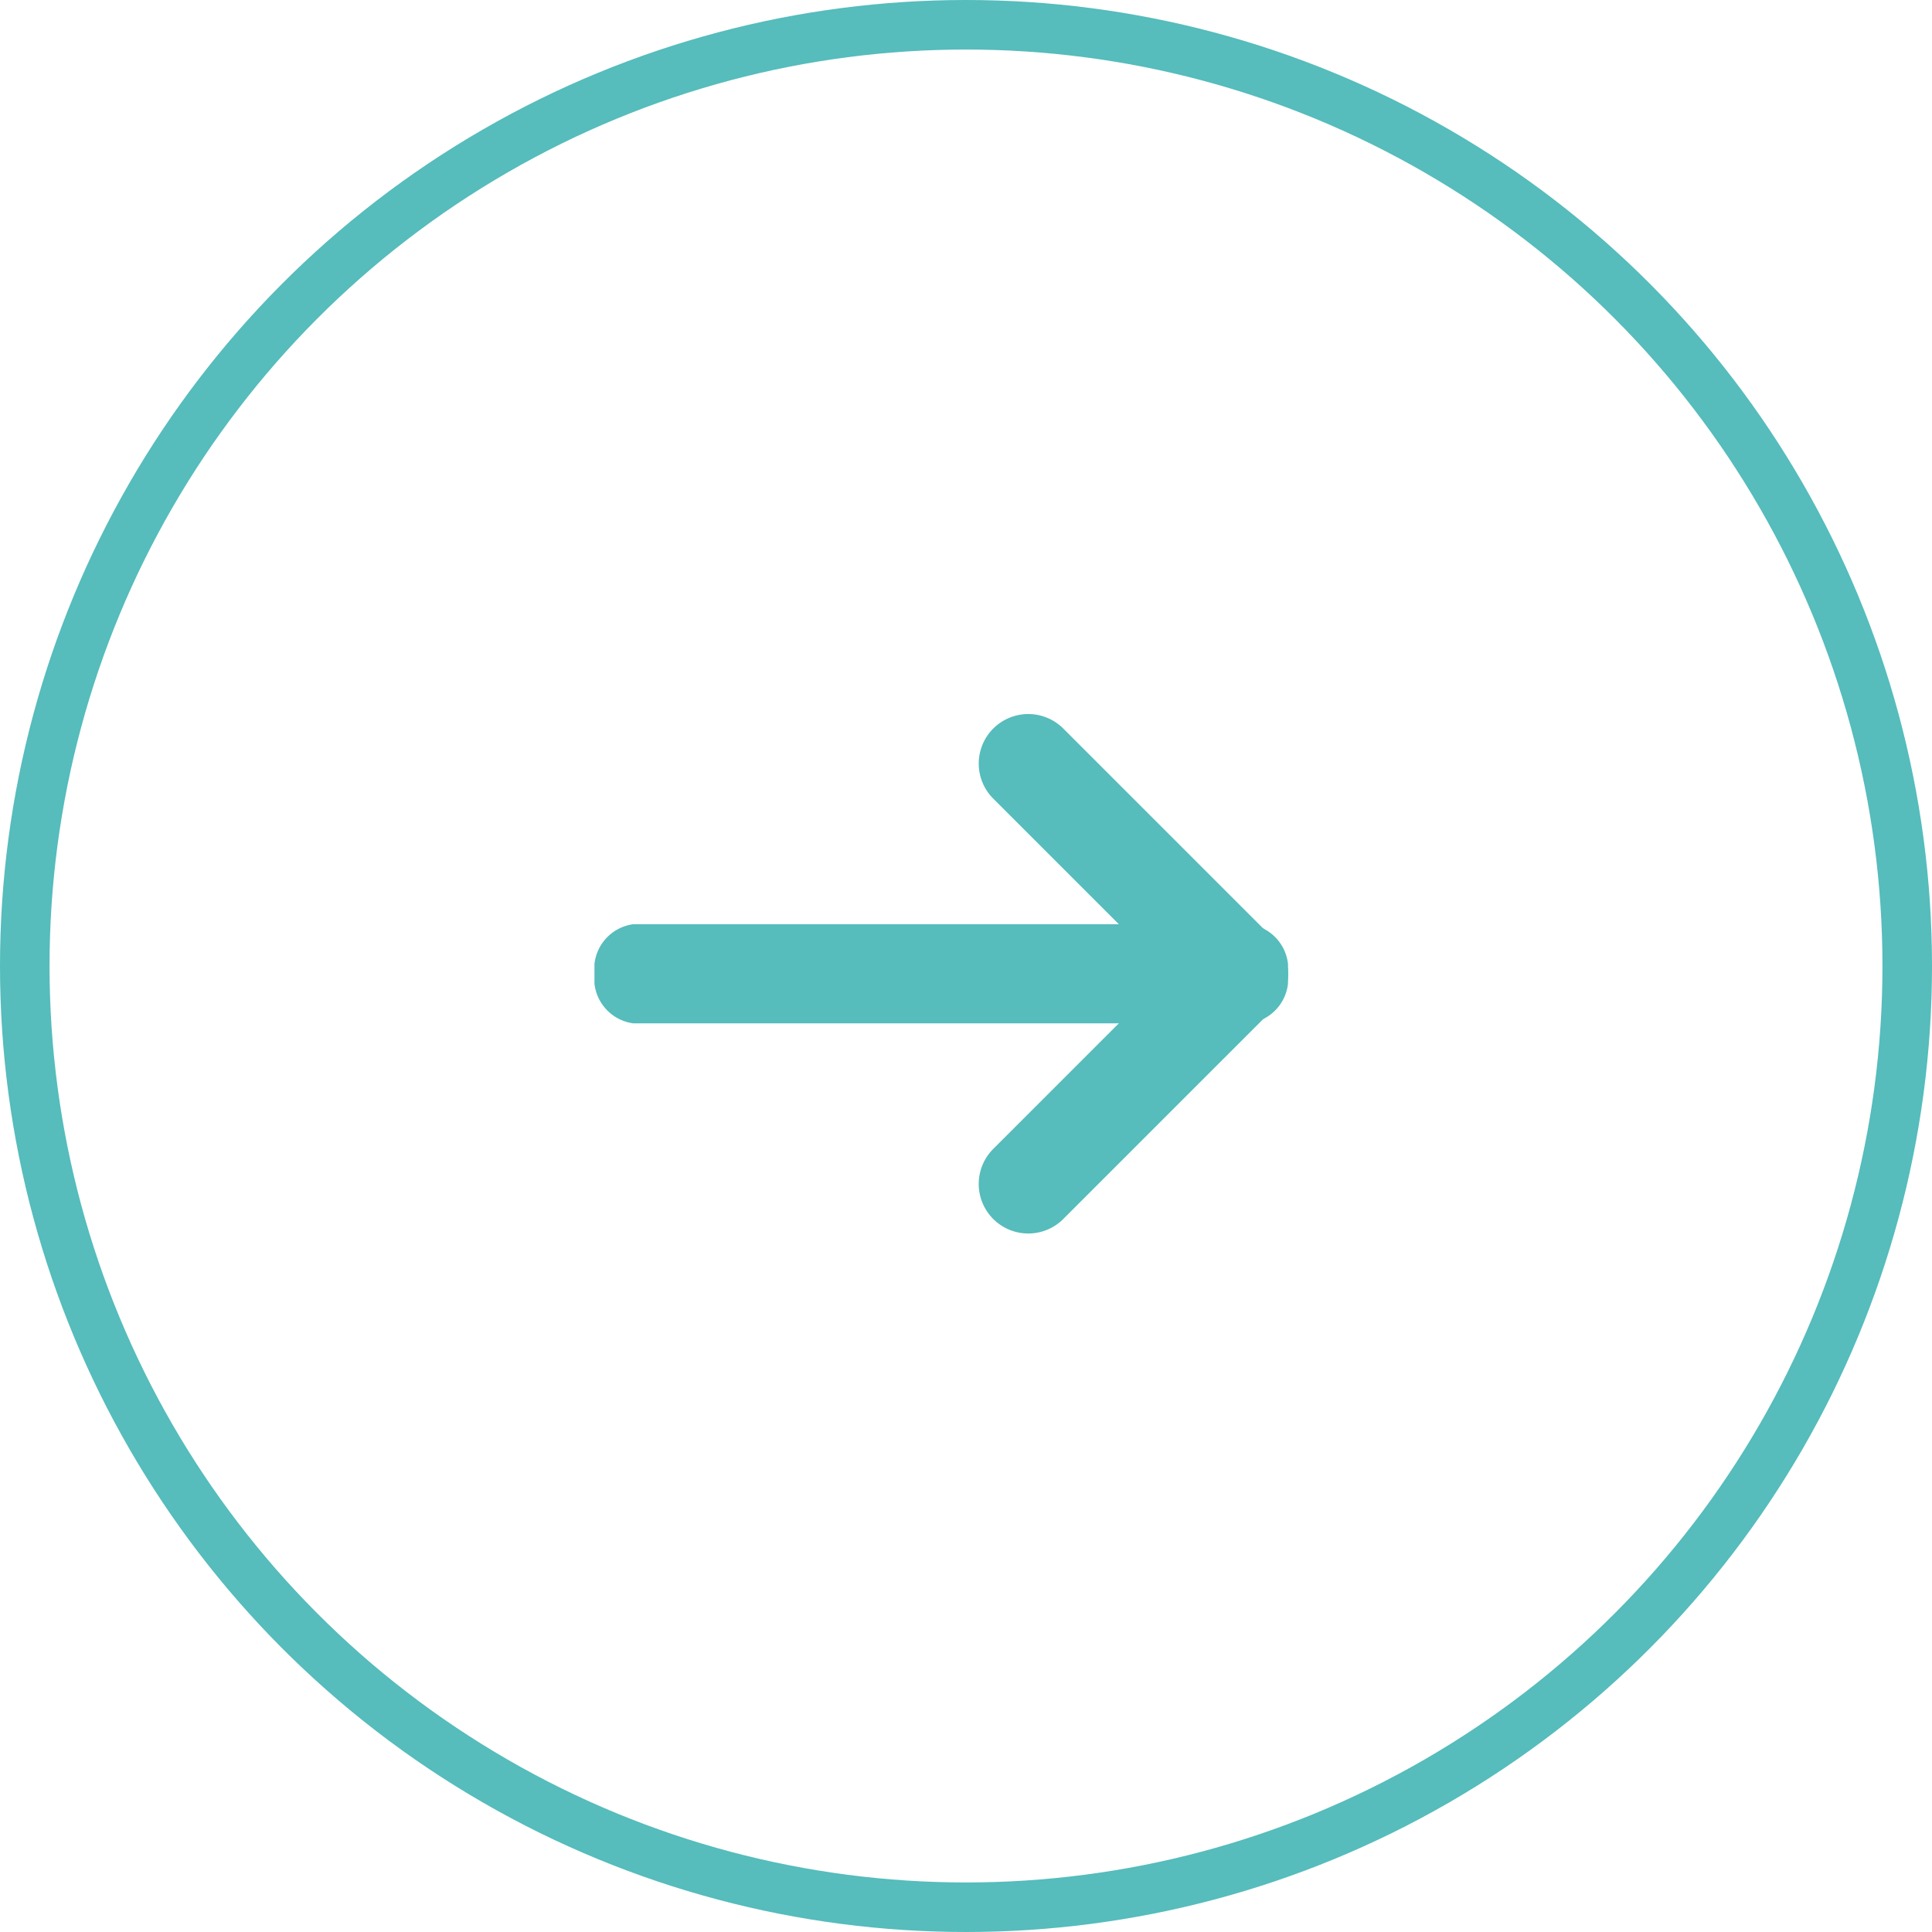
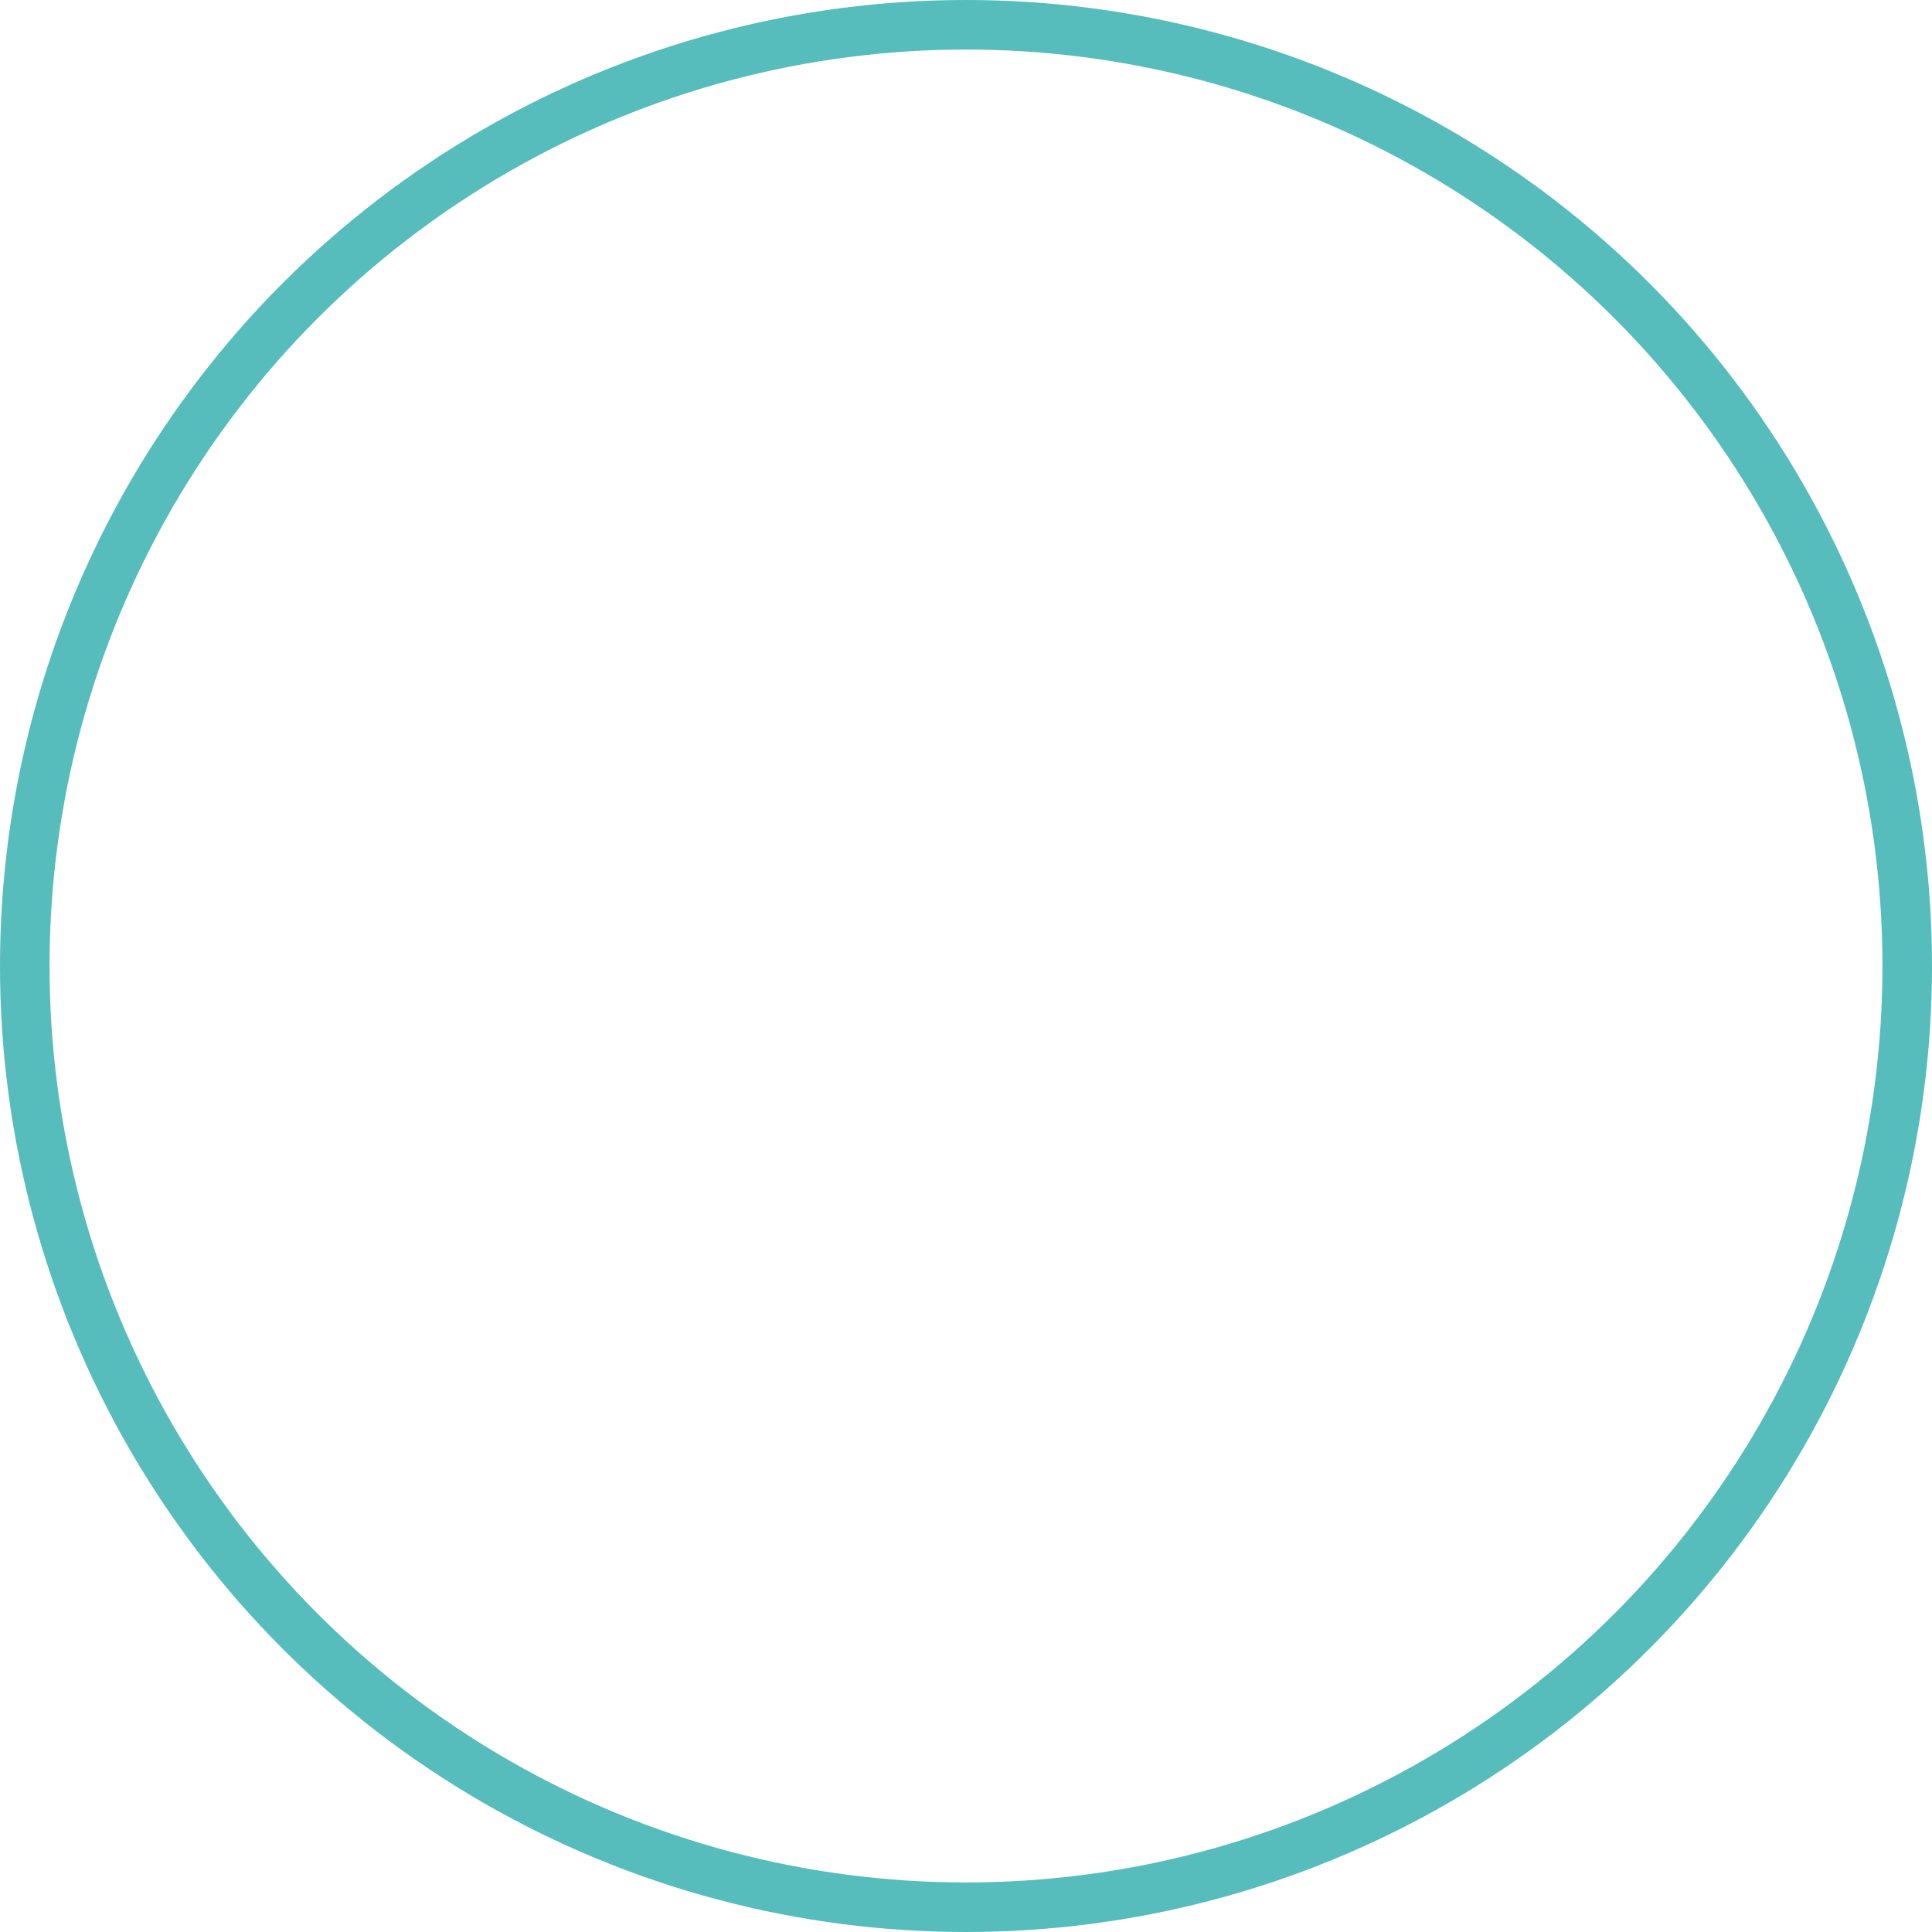
<svg xmlns="http://www.w3.org/2000/svg" width="39" height="39" viewBox="0 0 39 39">
  <defs>
    <clipPath id="clip-path">
-       <rect id="長方形_2132" data-name="長方形 2132" width="14" height="11" fill="none" />
-     </clipPath>
+       </clipPath>
  </defs>
  <g id="グループ_692" data-name="グループ 692" transform="translate(-345 -14)">
    <g id="楕円形" transform="translate(345 14)" fill="none" stroke="#56bcbc" stroke-width="1">
      <circle cx="19.5" cy="19.5" r="19.5" stroke="none" />
      <circle cx="19.5" cy="19.5" r="19" fill="none" />
    </g>
    <g id="arrow" transform="translate(357 28)">
      <g id="マスクグループ_10" data-name="マスクグループ 10" clip-path="url(#clip-path)">
        <g id="グループ_621" data-name="グループ 621" transform="translate(0)">
          <path id="線_129" data-name="線 129" d="M1,8A1,1,0,0,1,0,7V1A1,1,0,0,1,2,1V7A1,1,0,0,1,1,8Z" transform="translate(8.757 11.314) rotate(-135)" fill="#56bcbc" />
          <path id="線_130" data-name="線 130" d="M1,8A1,1,0,0,1,0,7V1A1,1,0,0,1,2,1V7A1,1,0,0,1,1,8Z" transform="translate(7.343 1.414) rotate(-45)" fill="#56bcbc" />
          <path id="線_131" data-name="線 131" d="M1,14a.91.91,0,0,1-1-.778V.778A.91.91,0,0,1,1,0,.91.91,0,0,1,2,.778V13.222A.91.91,0,0,1,1,14Z" transform="translate(14 4.657) rotate(90)" fill="#56bcbc" />
        </g>
      </g>
    </g>
  </g>
</svg>